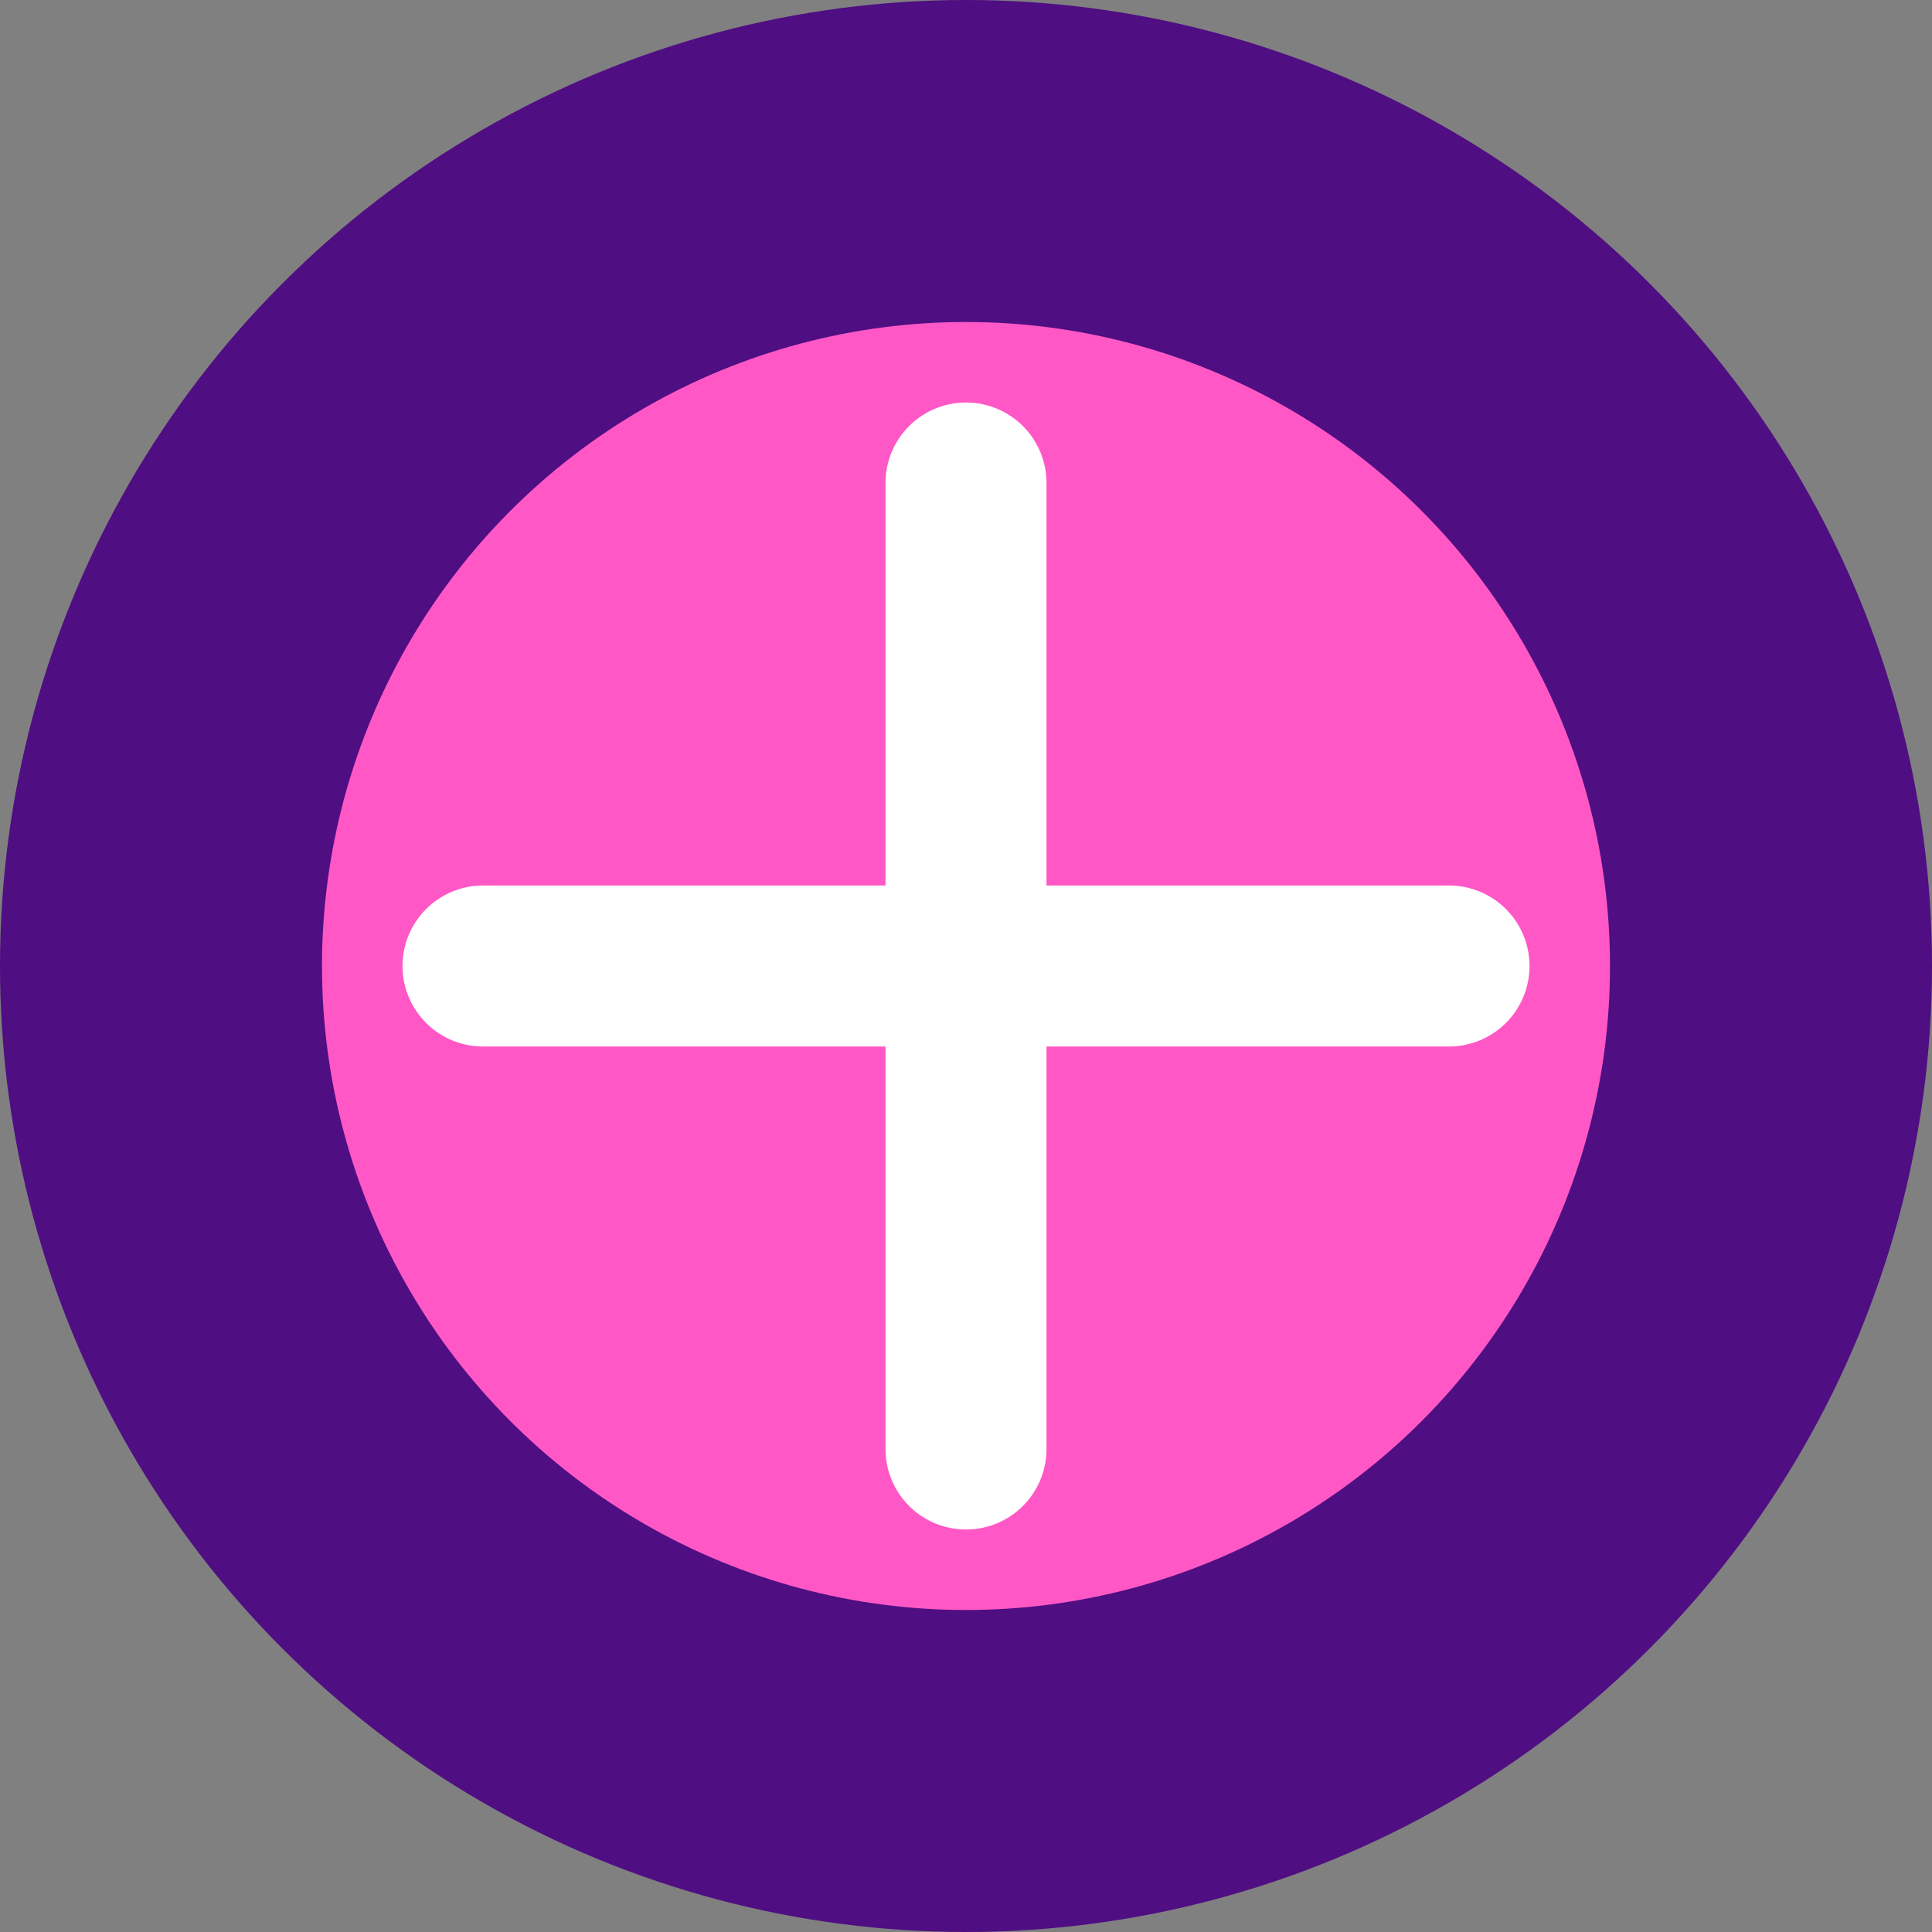
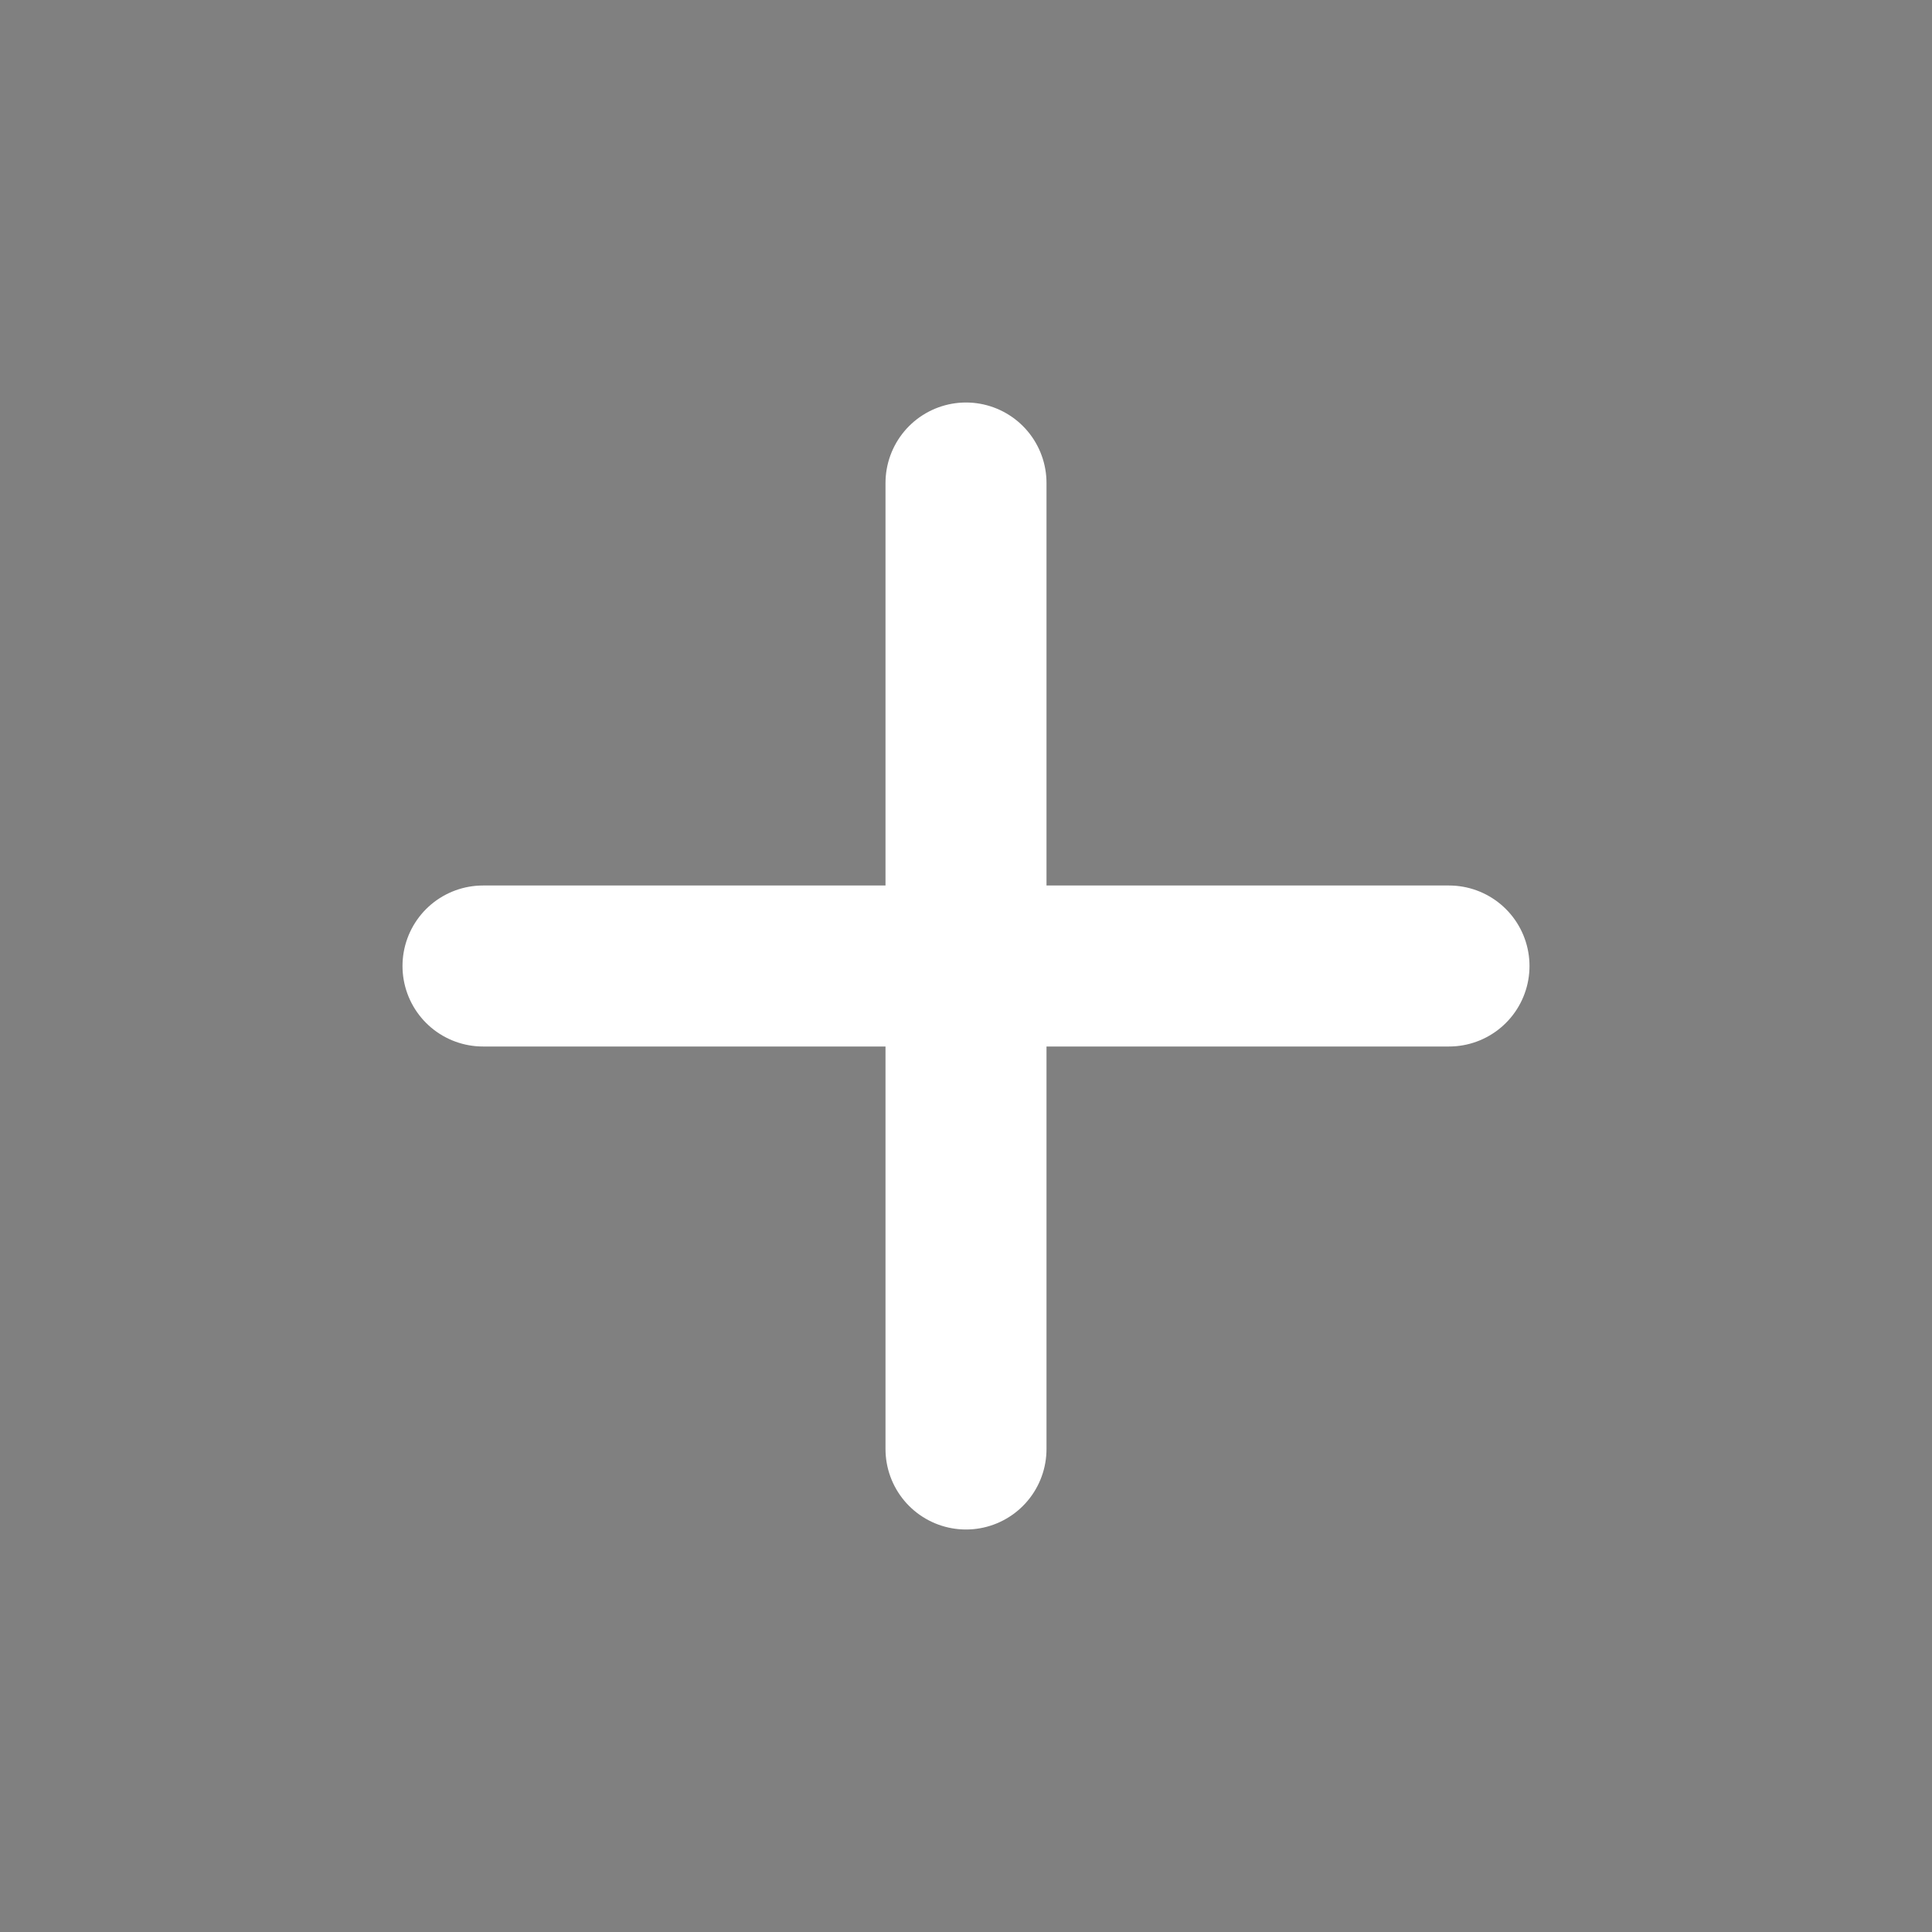
<svg xmlns="http://www.w3.org/2000/svg" width="192" height="192" viewBox="0 0 192 192" fill="none">
  <rect x="0" y="0" width="192" height="192" fill="#808080" stroke="none" />
-   <circle cx="96" cy="96" r="96" fill="#4F0E82" />
-   <circle cx="96" cy="96" r="64" fill="#FF58C6" />
  <path d="M96 48V144M48 96H144" stroke="white" stroke-width="16" stroke-linecap="round" />
</svg>